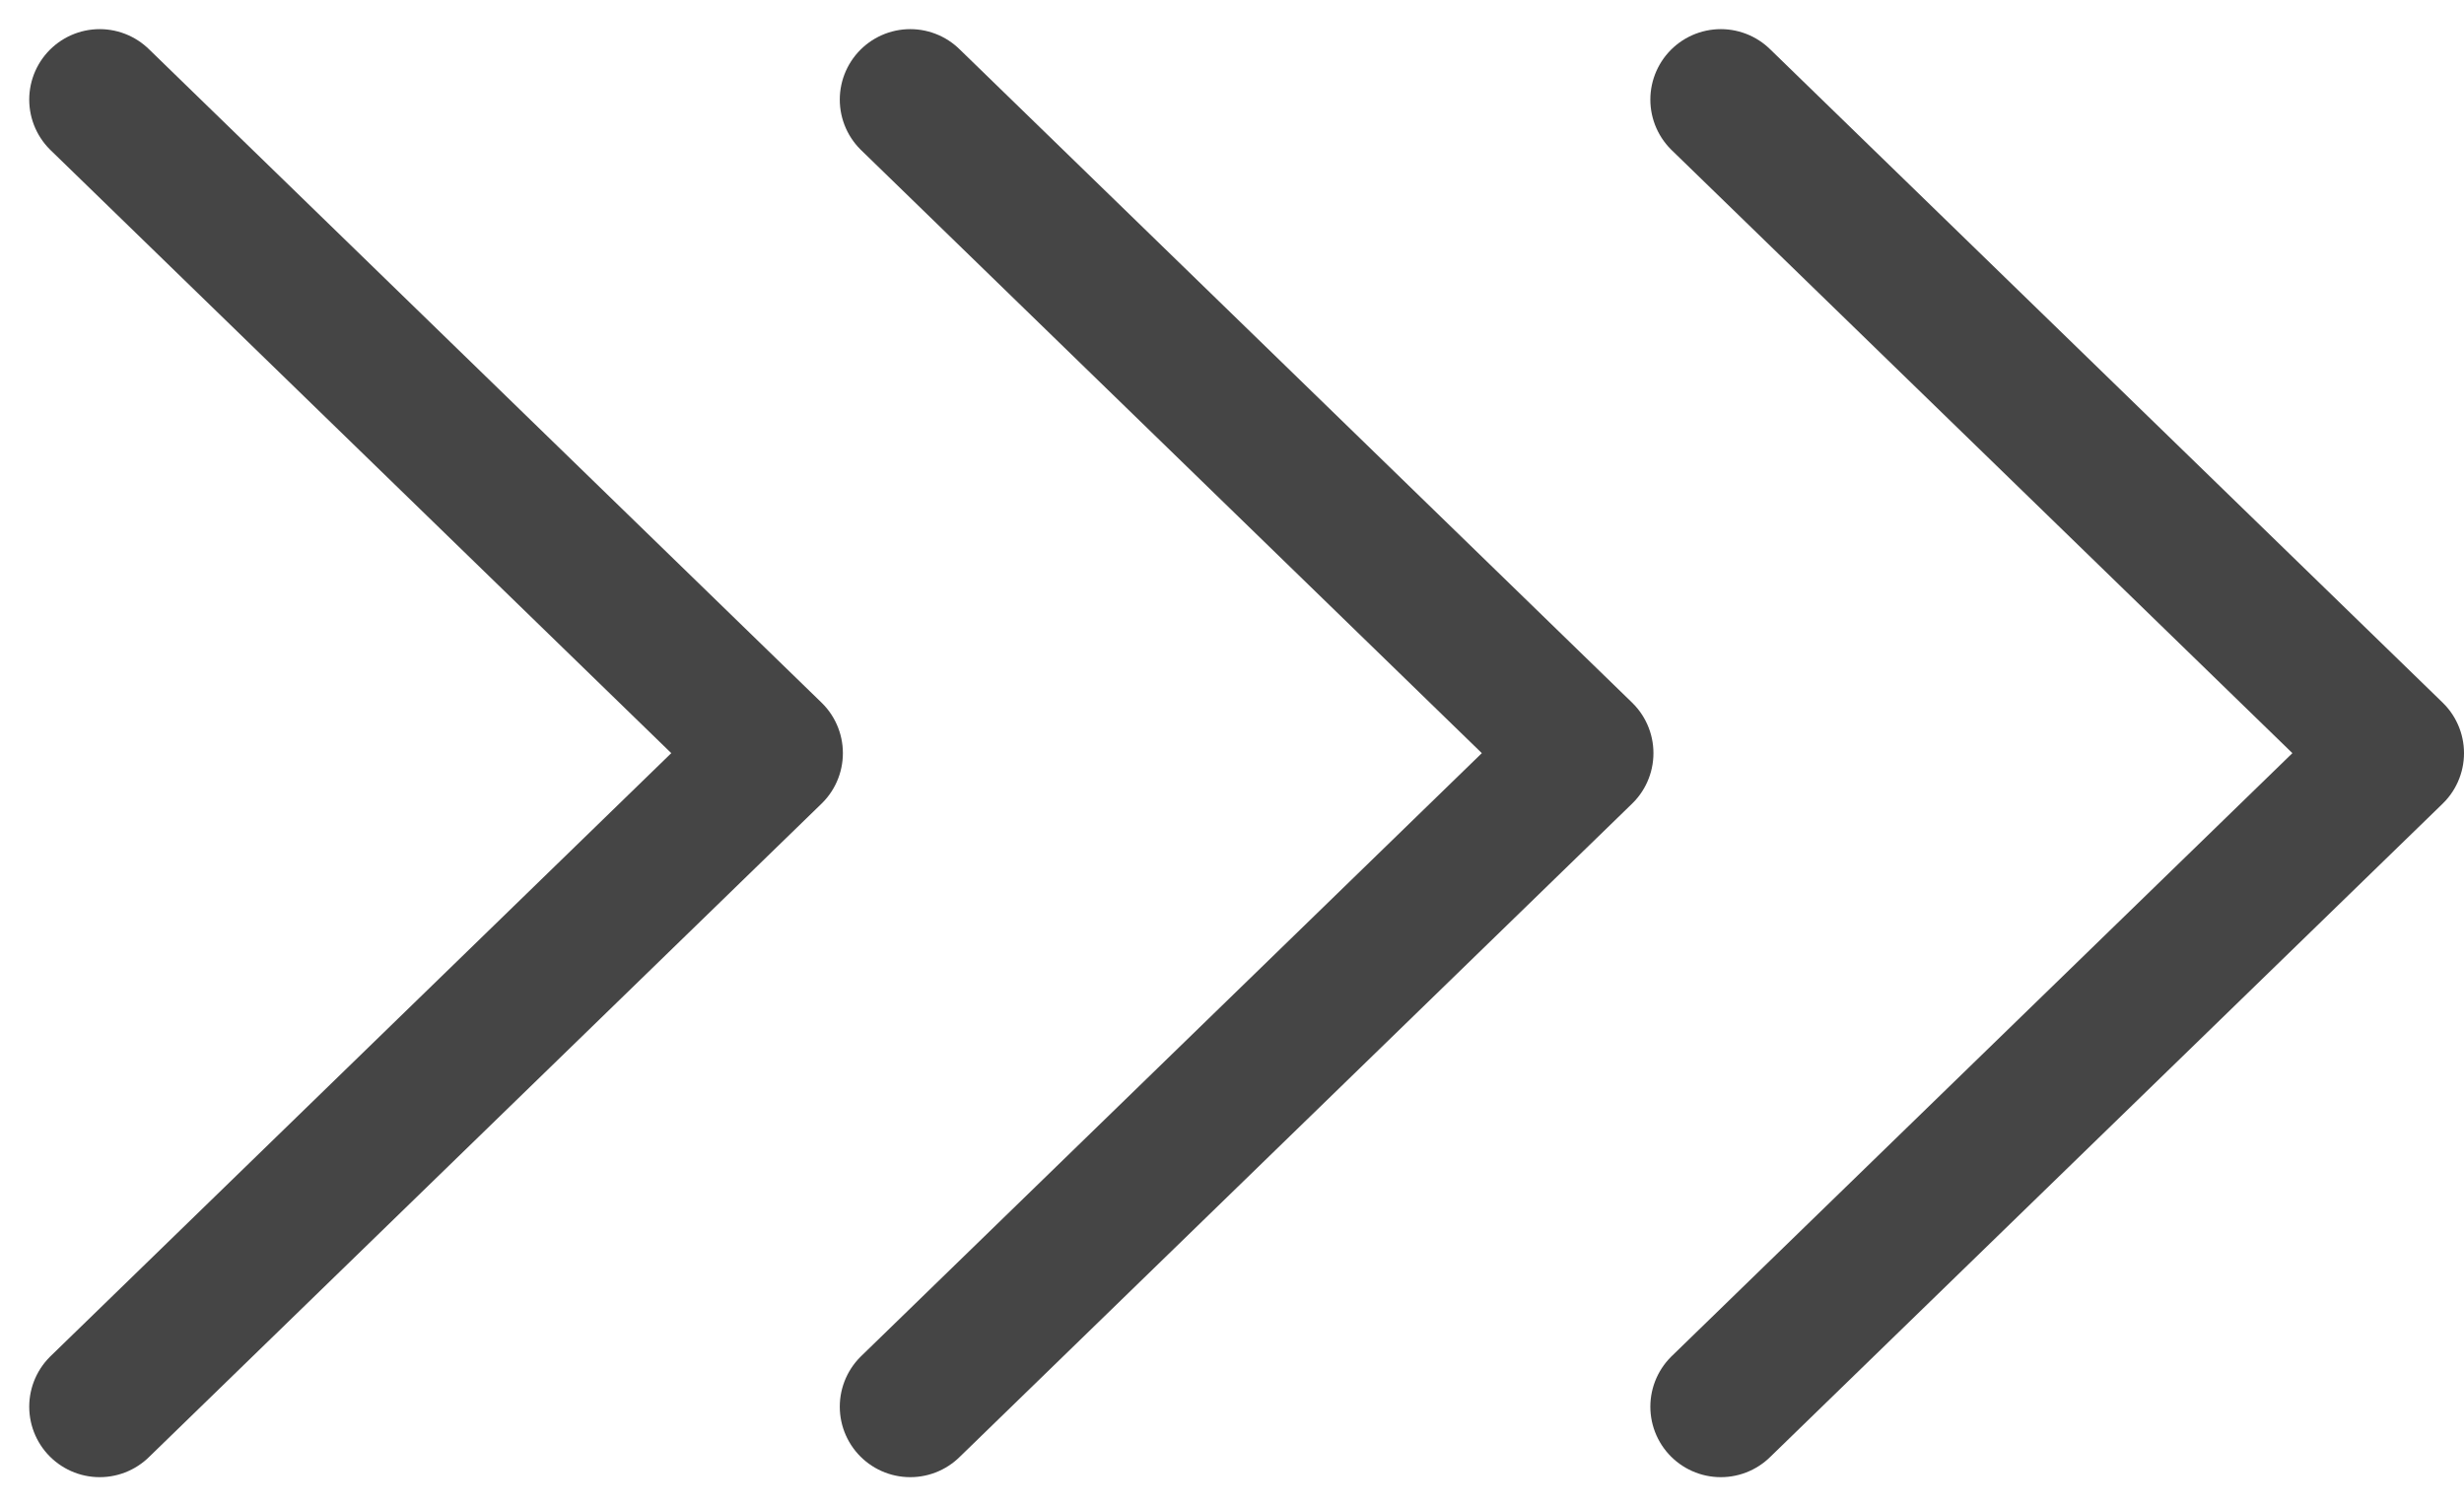
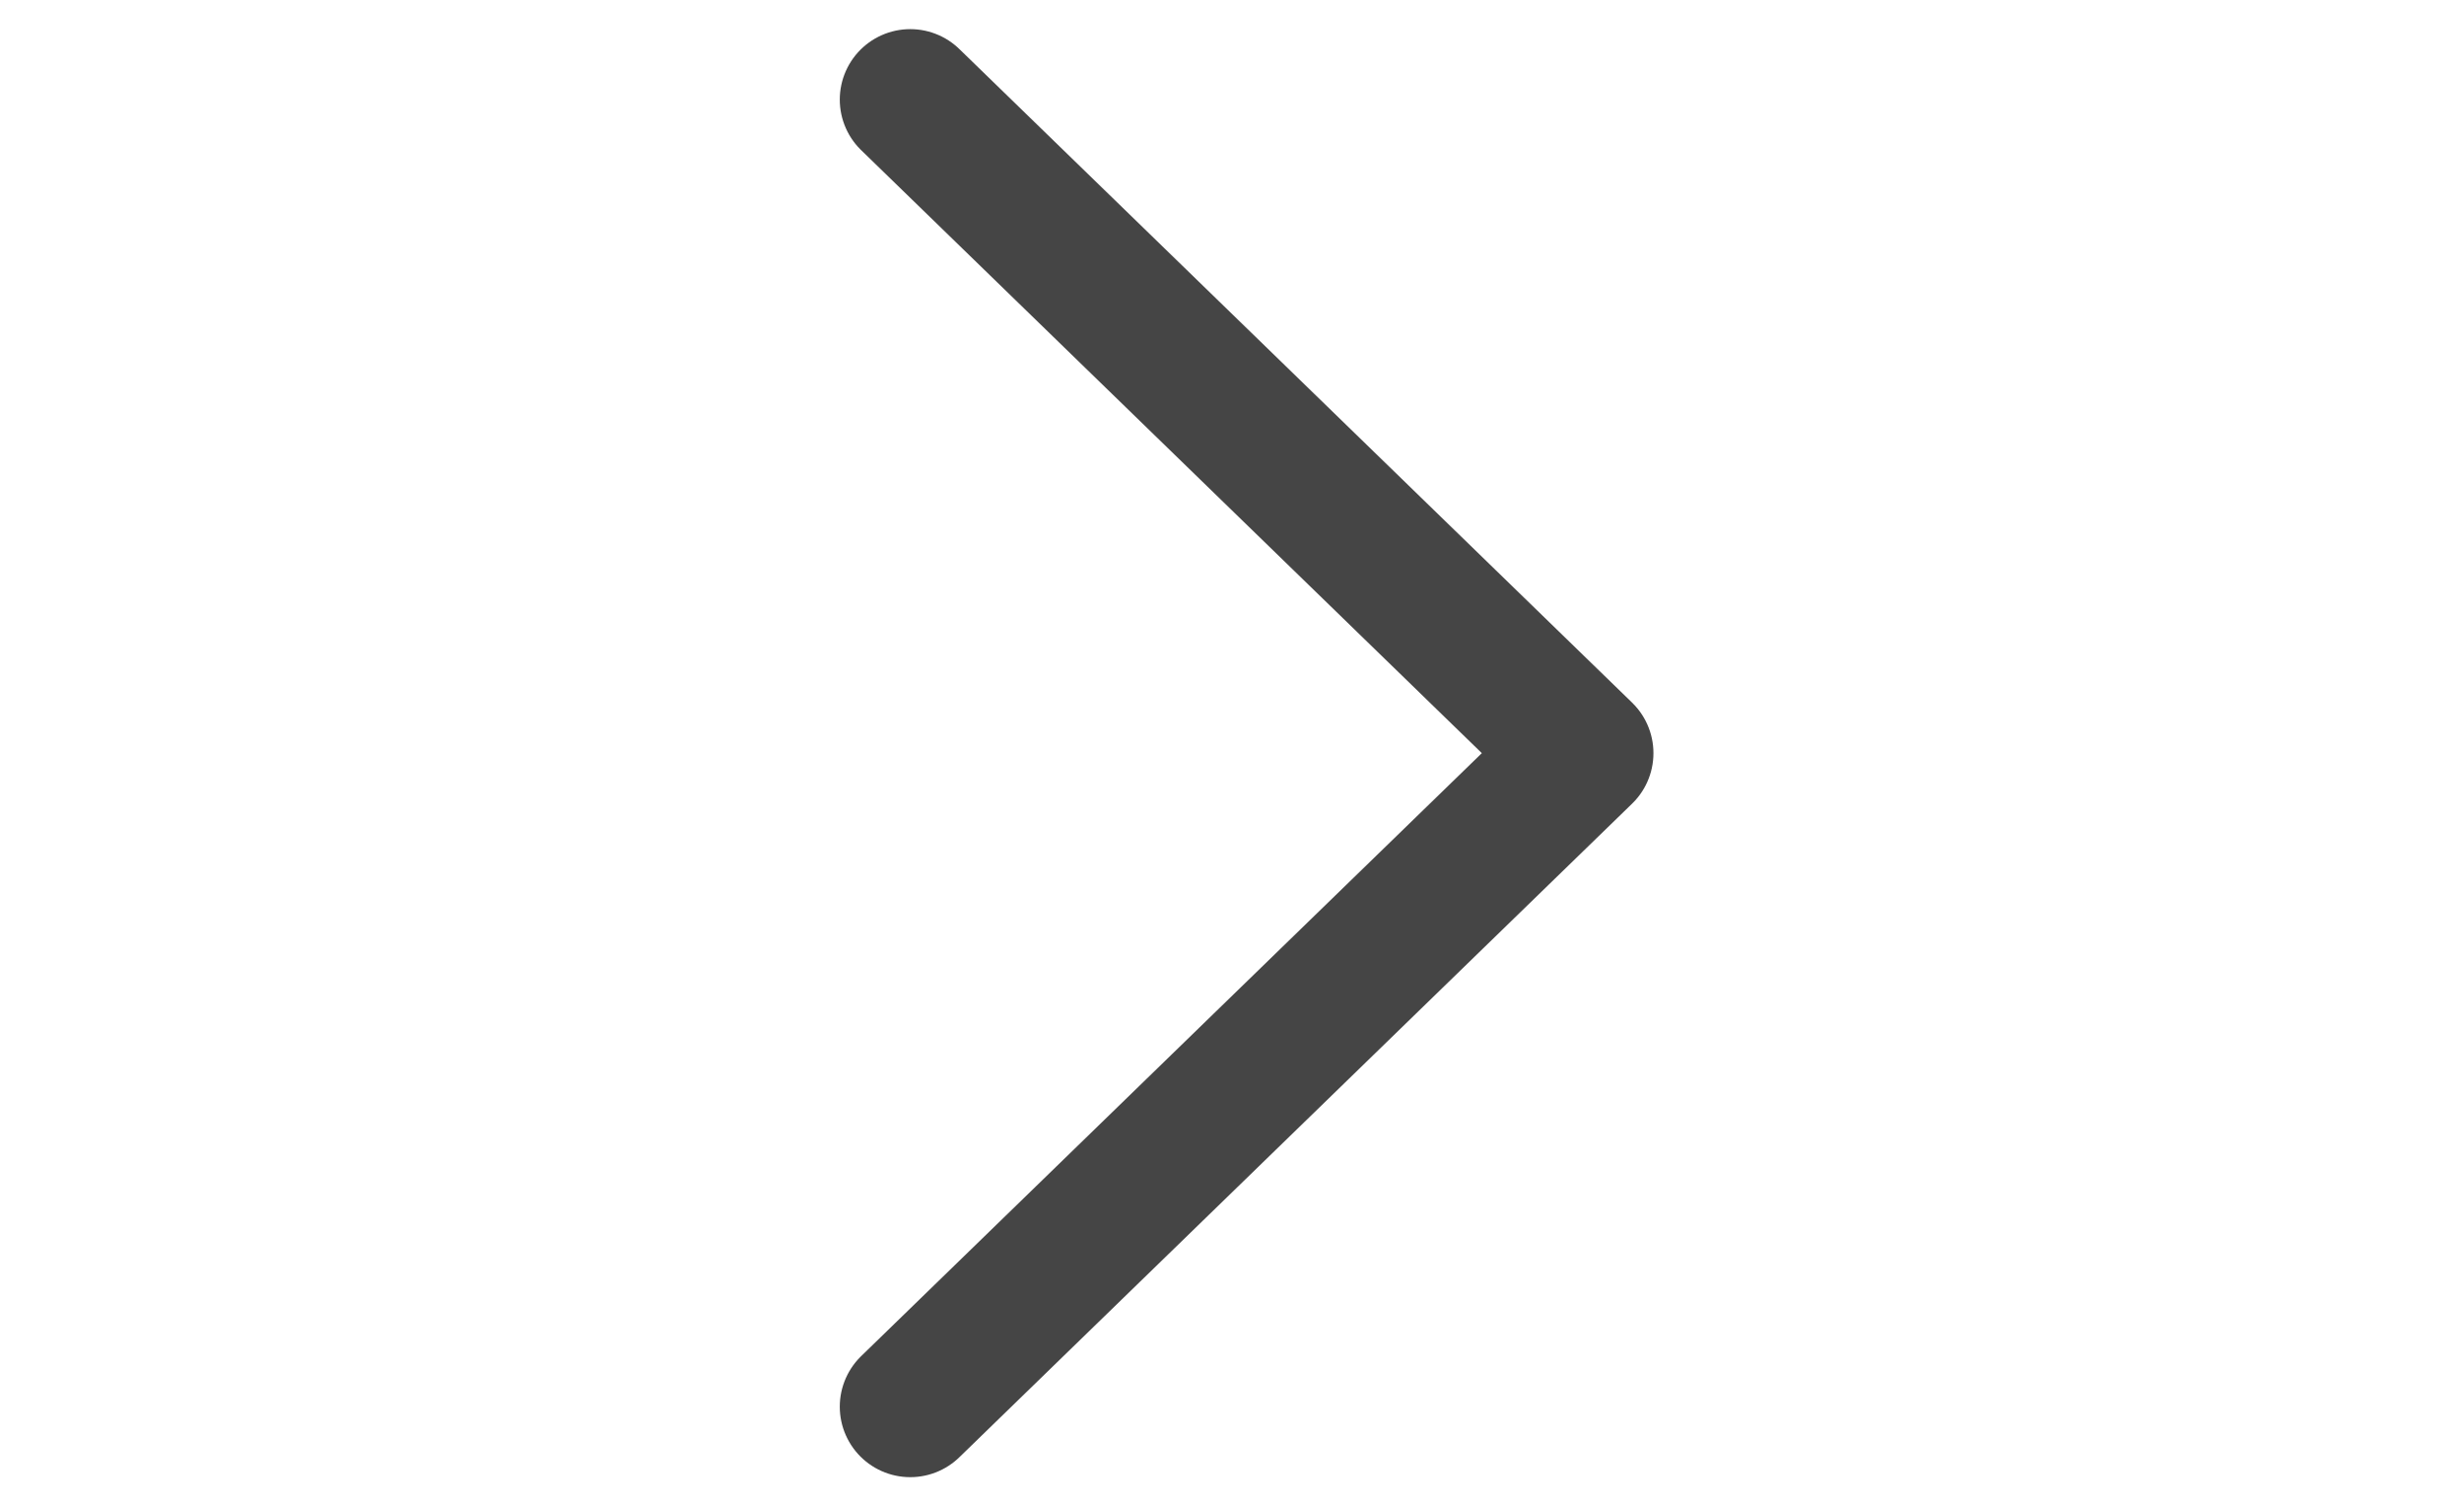
<svg xmlns="http://www.w3.org/2000/svg" width="26.222" height="16.031" viewBox="0 0 26.222 16.031">
  <g id="グループ_6114" data-name="グループ 6114" transform="translate(-740.957 -6884.786)">
-     <path id="パス_6876" data-name="パス 6876" d="M692.693,6866.828l7.159,6.955-7.159,6.955" transform="translate(49.325 19.018)" fill="none" stroke="#454545" stroke-linecap="round" stroke-linejoin="round" stroke-width="1.5" />
    <path id="パス_6877" data-name="パス 6877" d="M692.693,6866.828l7.159,6.955-7.159,6.955" transform="translate(57.951 19.018)" fill="none" stroke="#454545" stroke-linecap="round" stroke-linejoin="round" stroke-width="1.5" />
-     <path id="パス_6878" data-name="パス 6878" d="M692.693,6866.828l7.159,6.955-7.159,6.955" transform="translate(66.577 19.018)" fill="none" stroke="#454545" stroke-linecap="round" stroke-linejoin="round" stroke-width="1.5" />
  </g>
</svg>